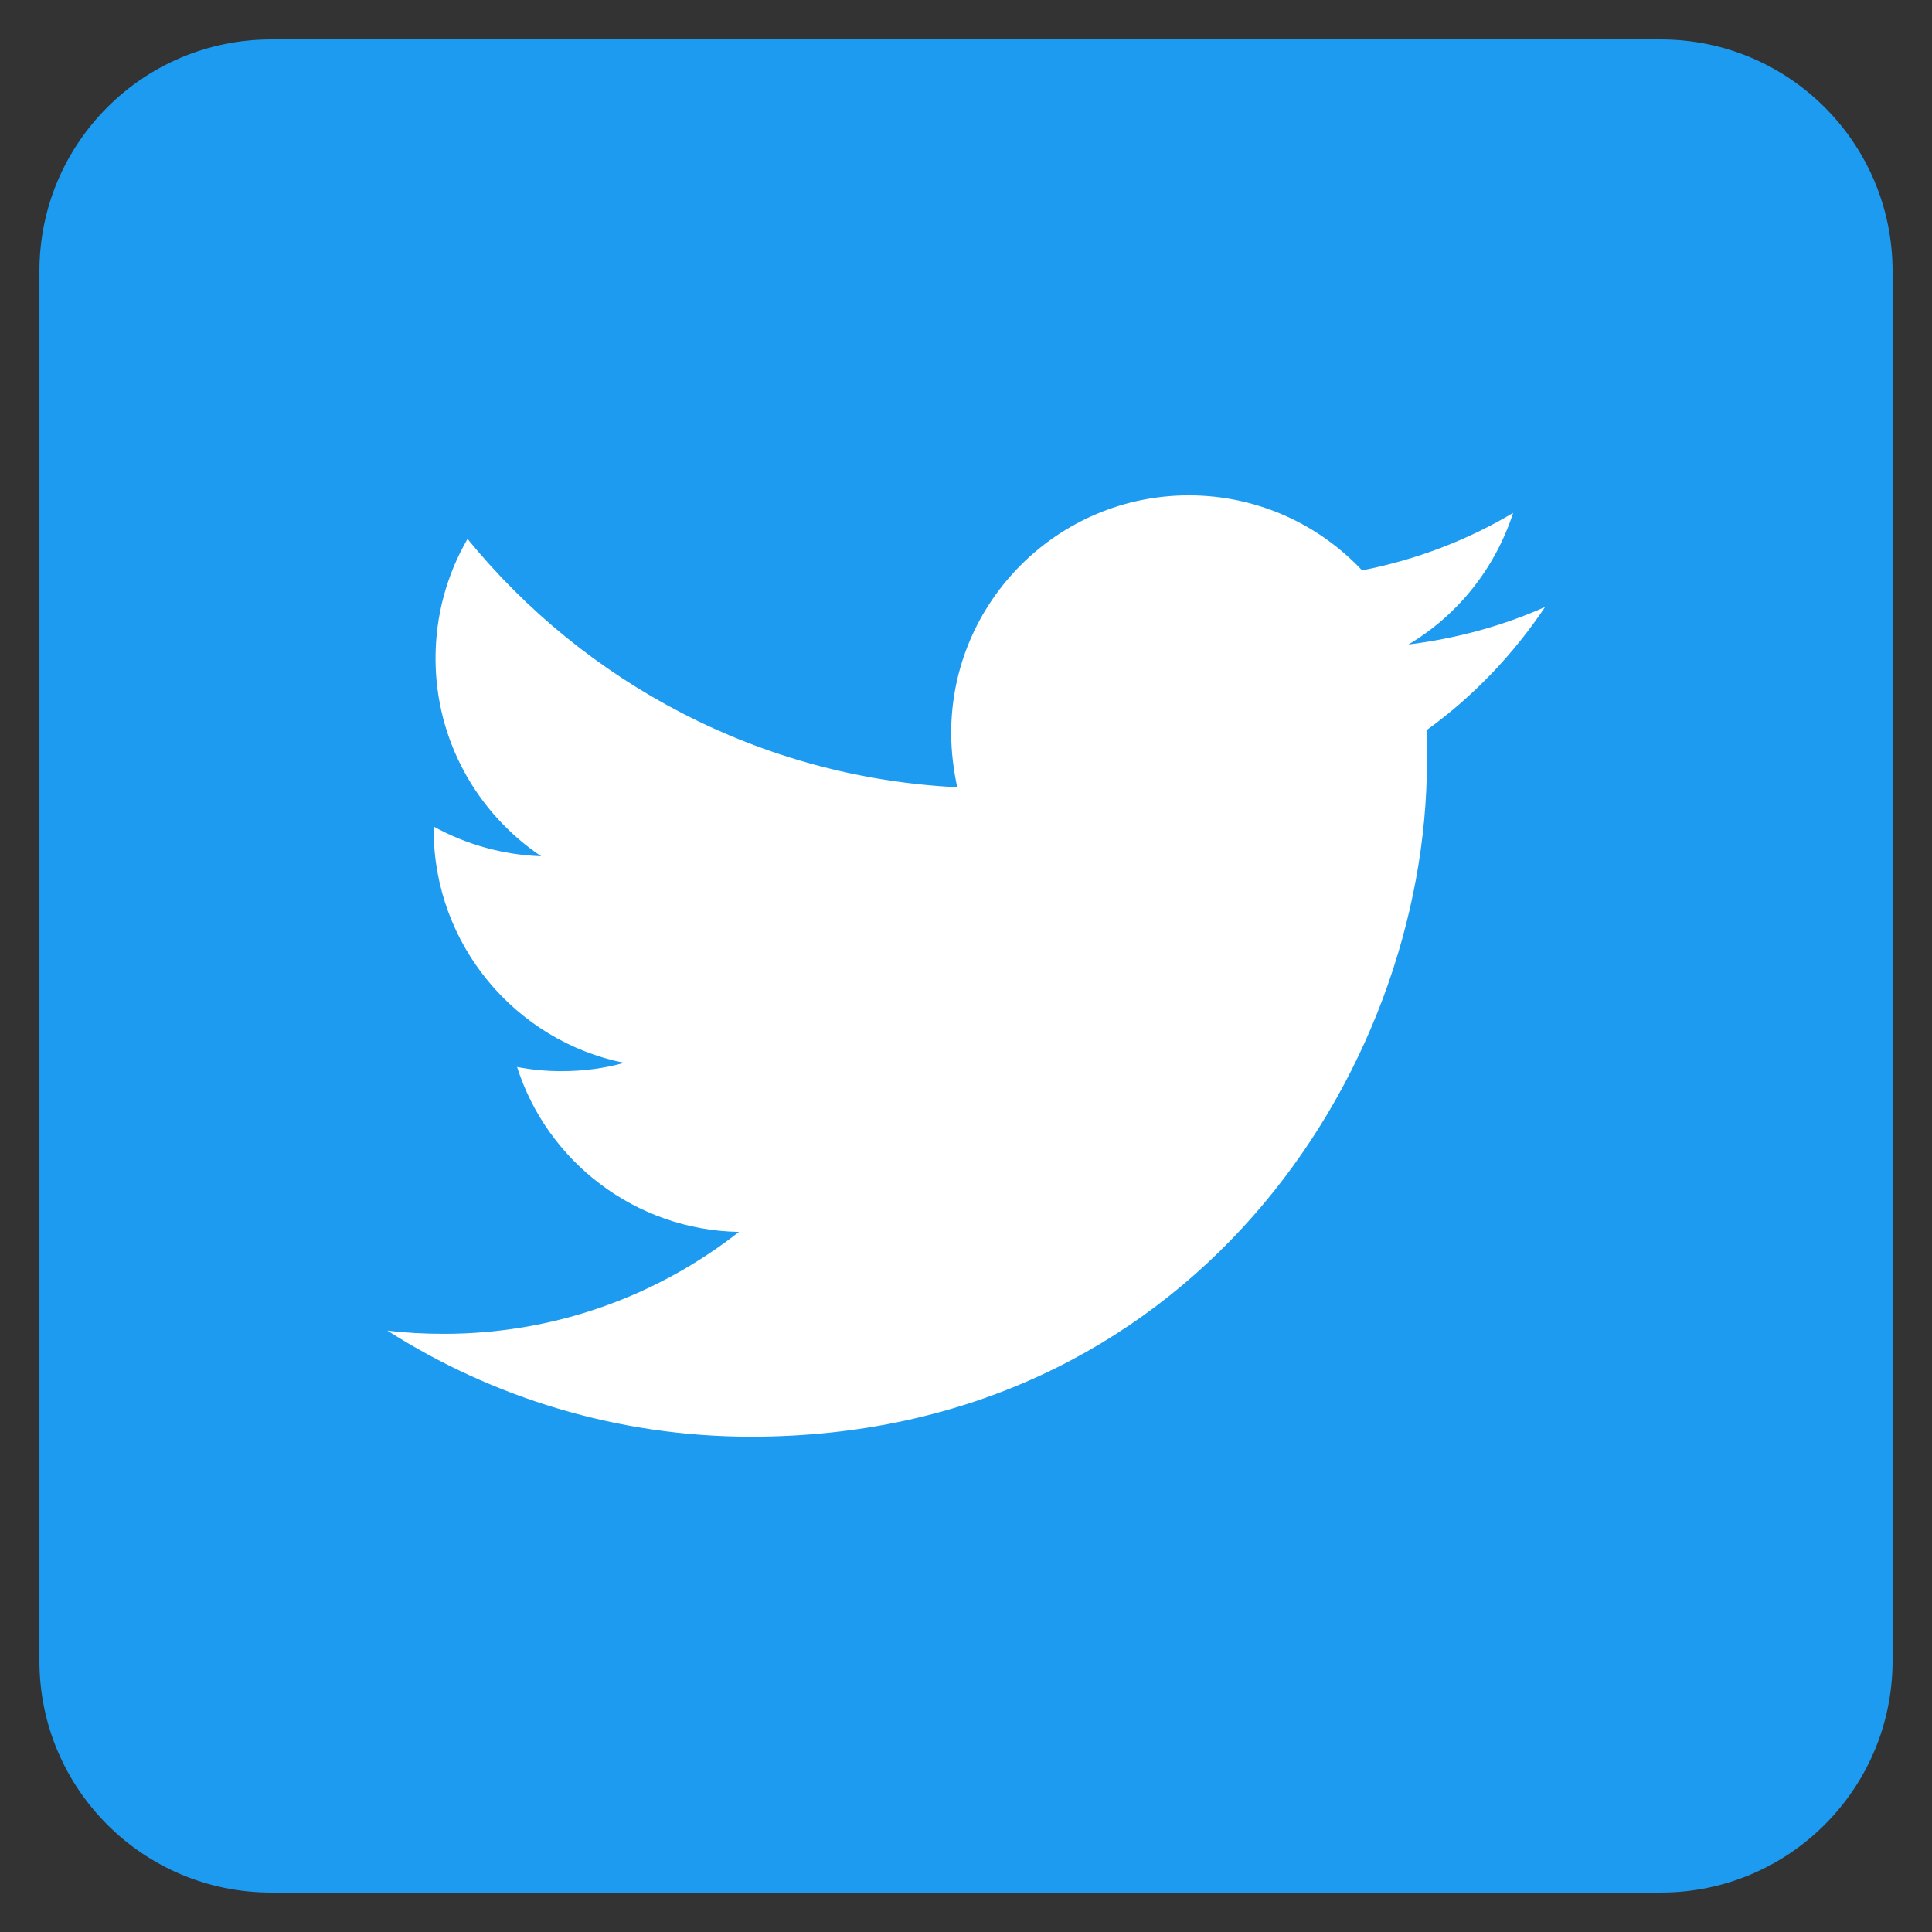
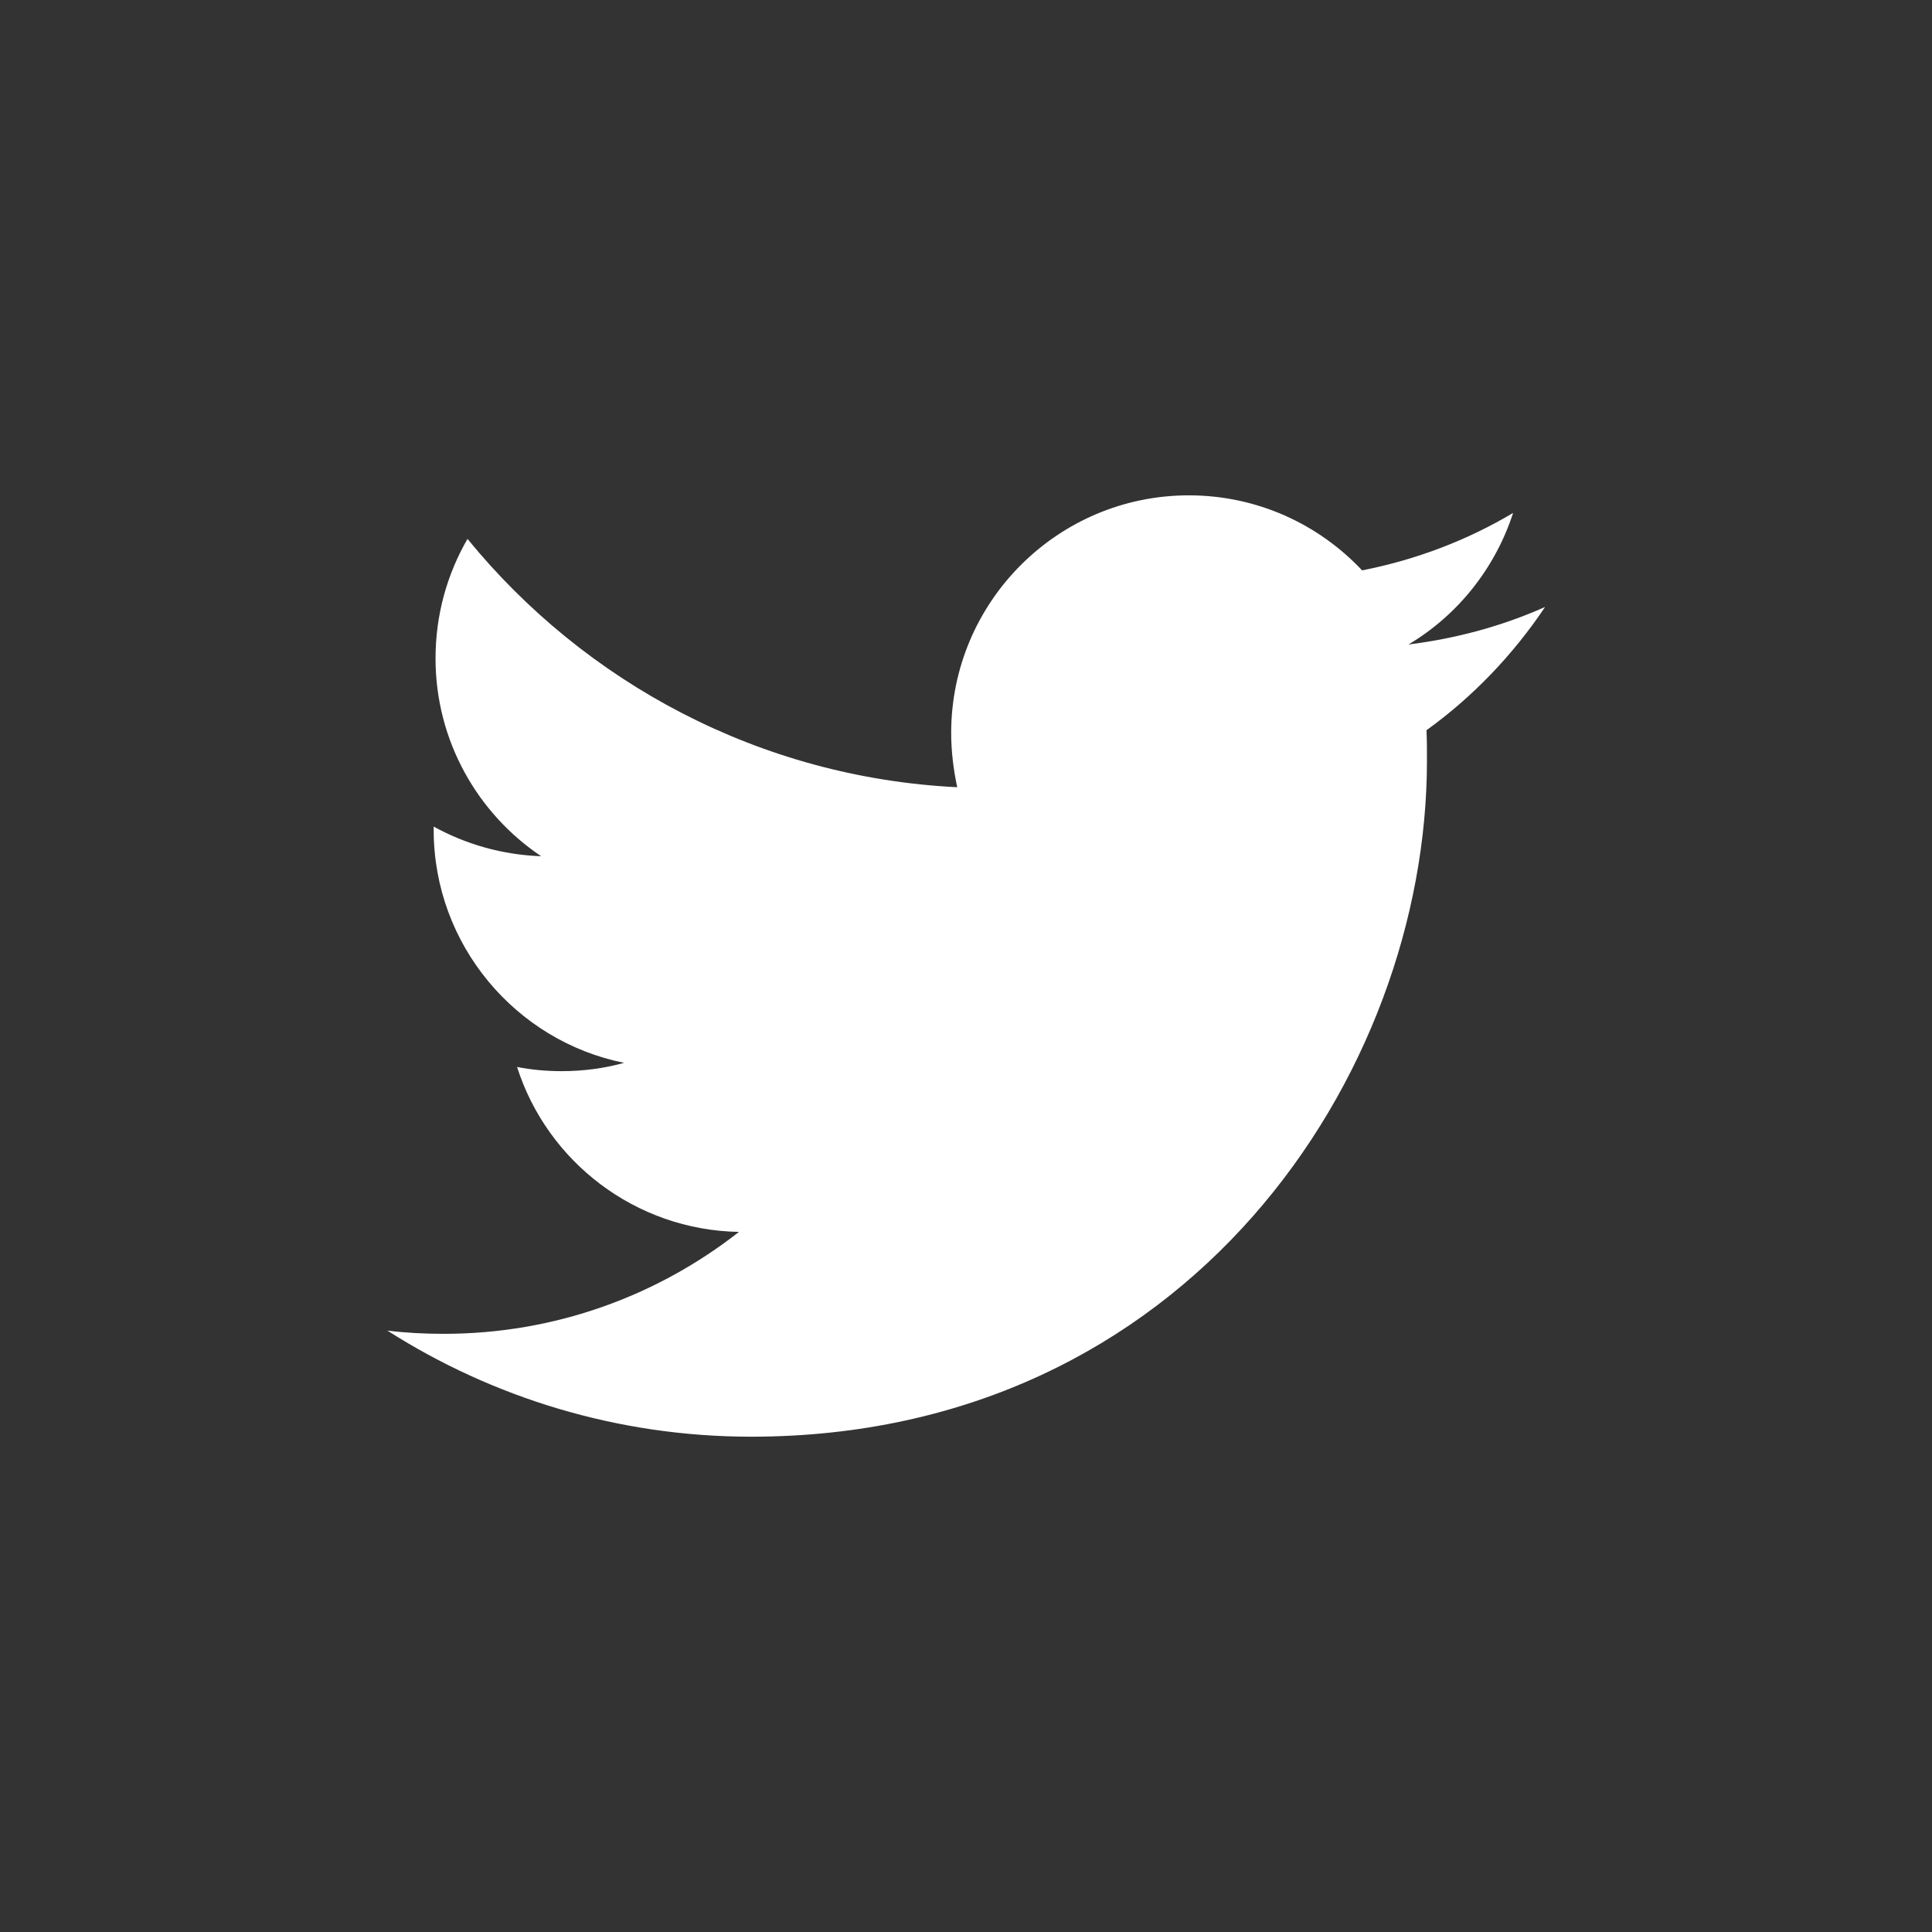
<svg xmlns="http://www.w3.org/2000/svg" xml:space="preserve" width="49" height="49">
  <rect width="100%" height="100%" fill="#333333" stroke="none" />
-   <path fill="#1d9bf0" d="M42.125 48H6.875C3.632 48 1 45.368 1 42.125V6.875C1 3.632 3.632 1 6.875 1h35.25C45.368 1 48 3.632 48 6.875v35.25C48 45.368 45.368 48 42.125 48z" />
  <path fill="#fff" d="M19.048 36.438c11.08 0 17.143-9.188 17.143-17.143 0-.259 0-.517-.012-.775 1.175-.846 2.197-1.915 3.008-3.126-1.081.482-2.244.799-3.466.952 1.246-.74 2.197-1.927 2.655-3.337-1.163.693-2.456 1.187-3.83 1.457-1.105-1.175-2.667-1.903-4.394-1.903-3.325 0-6.028 2.703-6.028 6.028 0 .47.059.928.153 1.375-5.005-.247-9.447-2.655-12.42-6.298-.517.893-.811 1.927-.811 3.031 0 2.091 1.069 3.936 2.679 5.017-.987-.035-1.915-.305-2.726-.752v.082c0 2.914 2.08 5.358 4.829 5.91-.505.141-1.034.211-1.586.211-.388 0-.764-.035-1.128-.106.764 2.397 2.996 4.136 5.628 4.183-2.068 1.621-4.665 2.585-7.485 2.585-.482 0-.964-.024-1.433-.082 2.655 1.692 5.828 2.691 9.224 2.691" />
</svg>